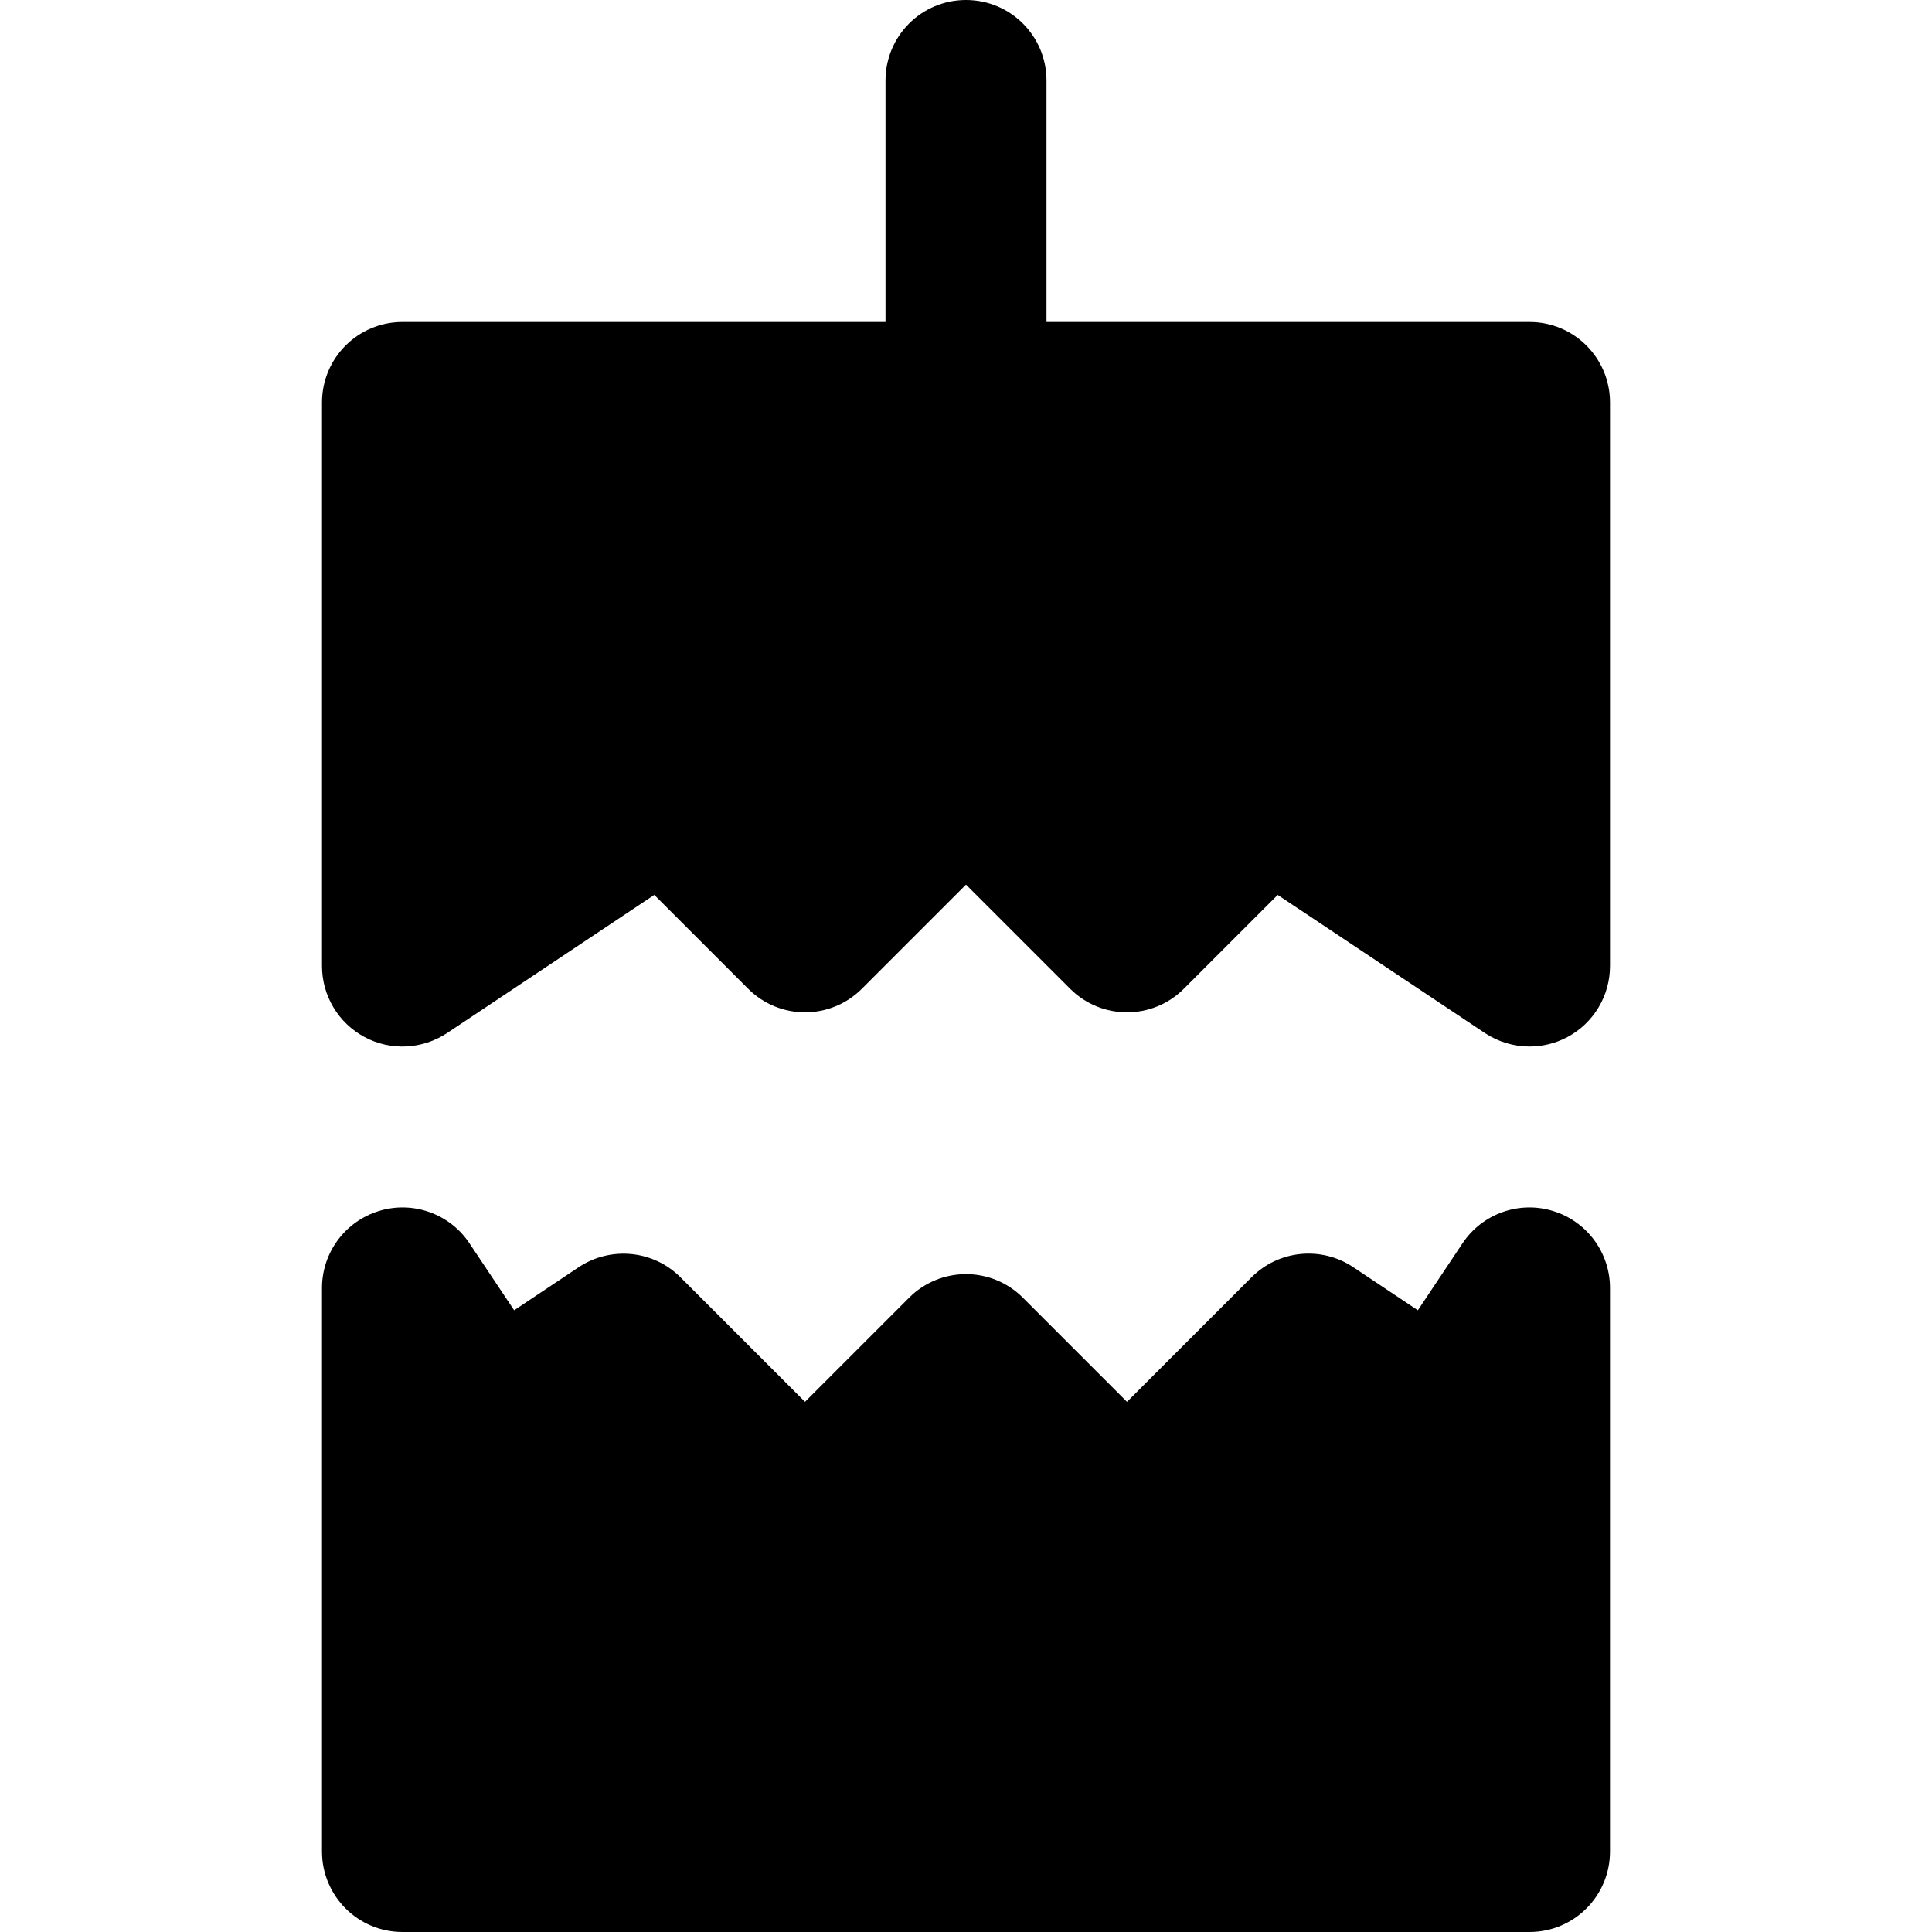
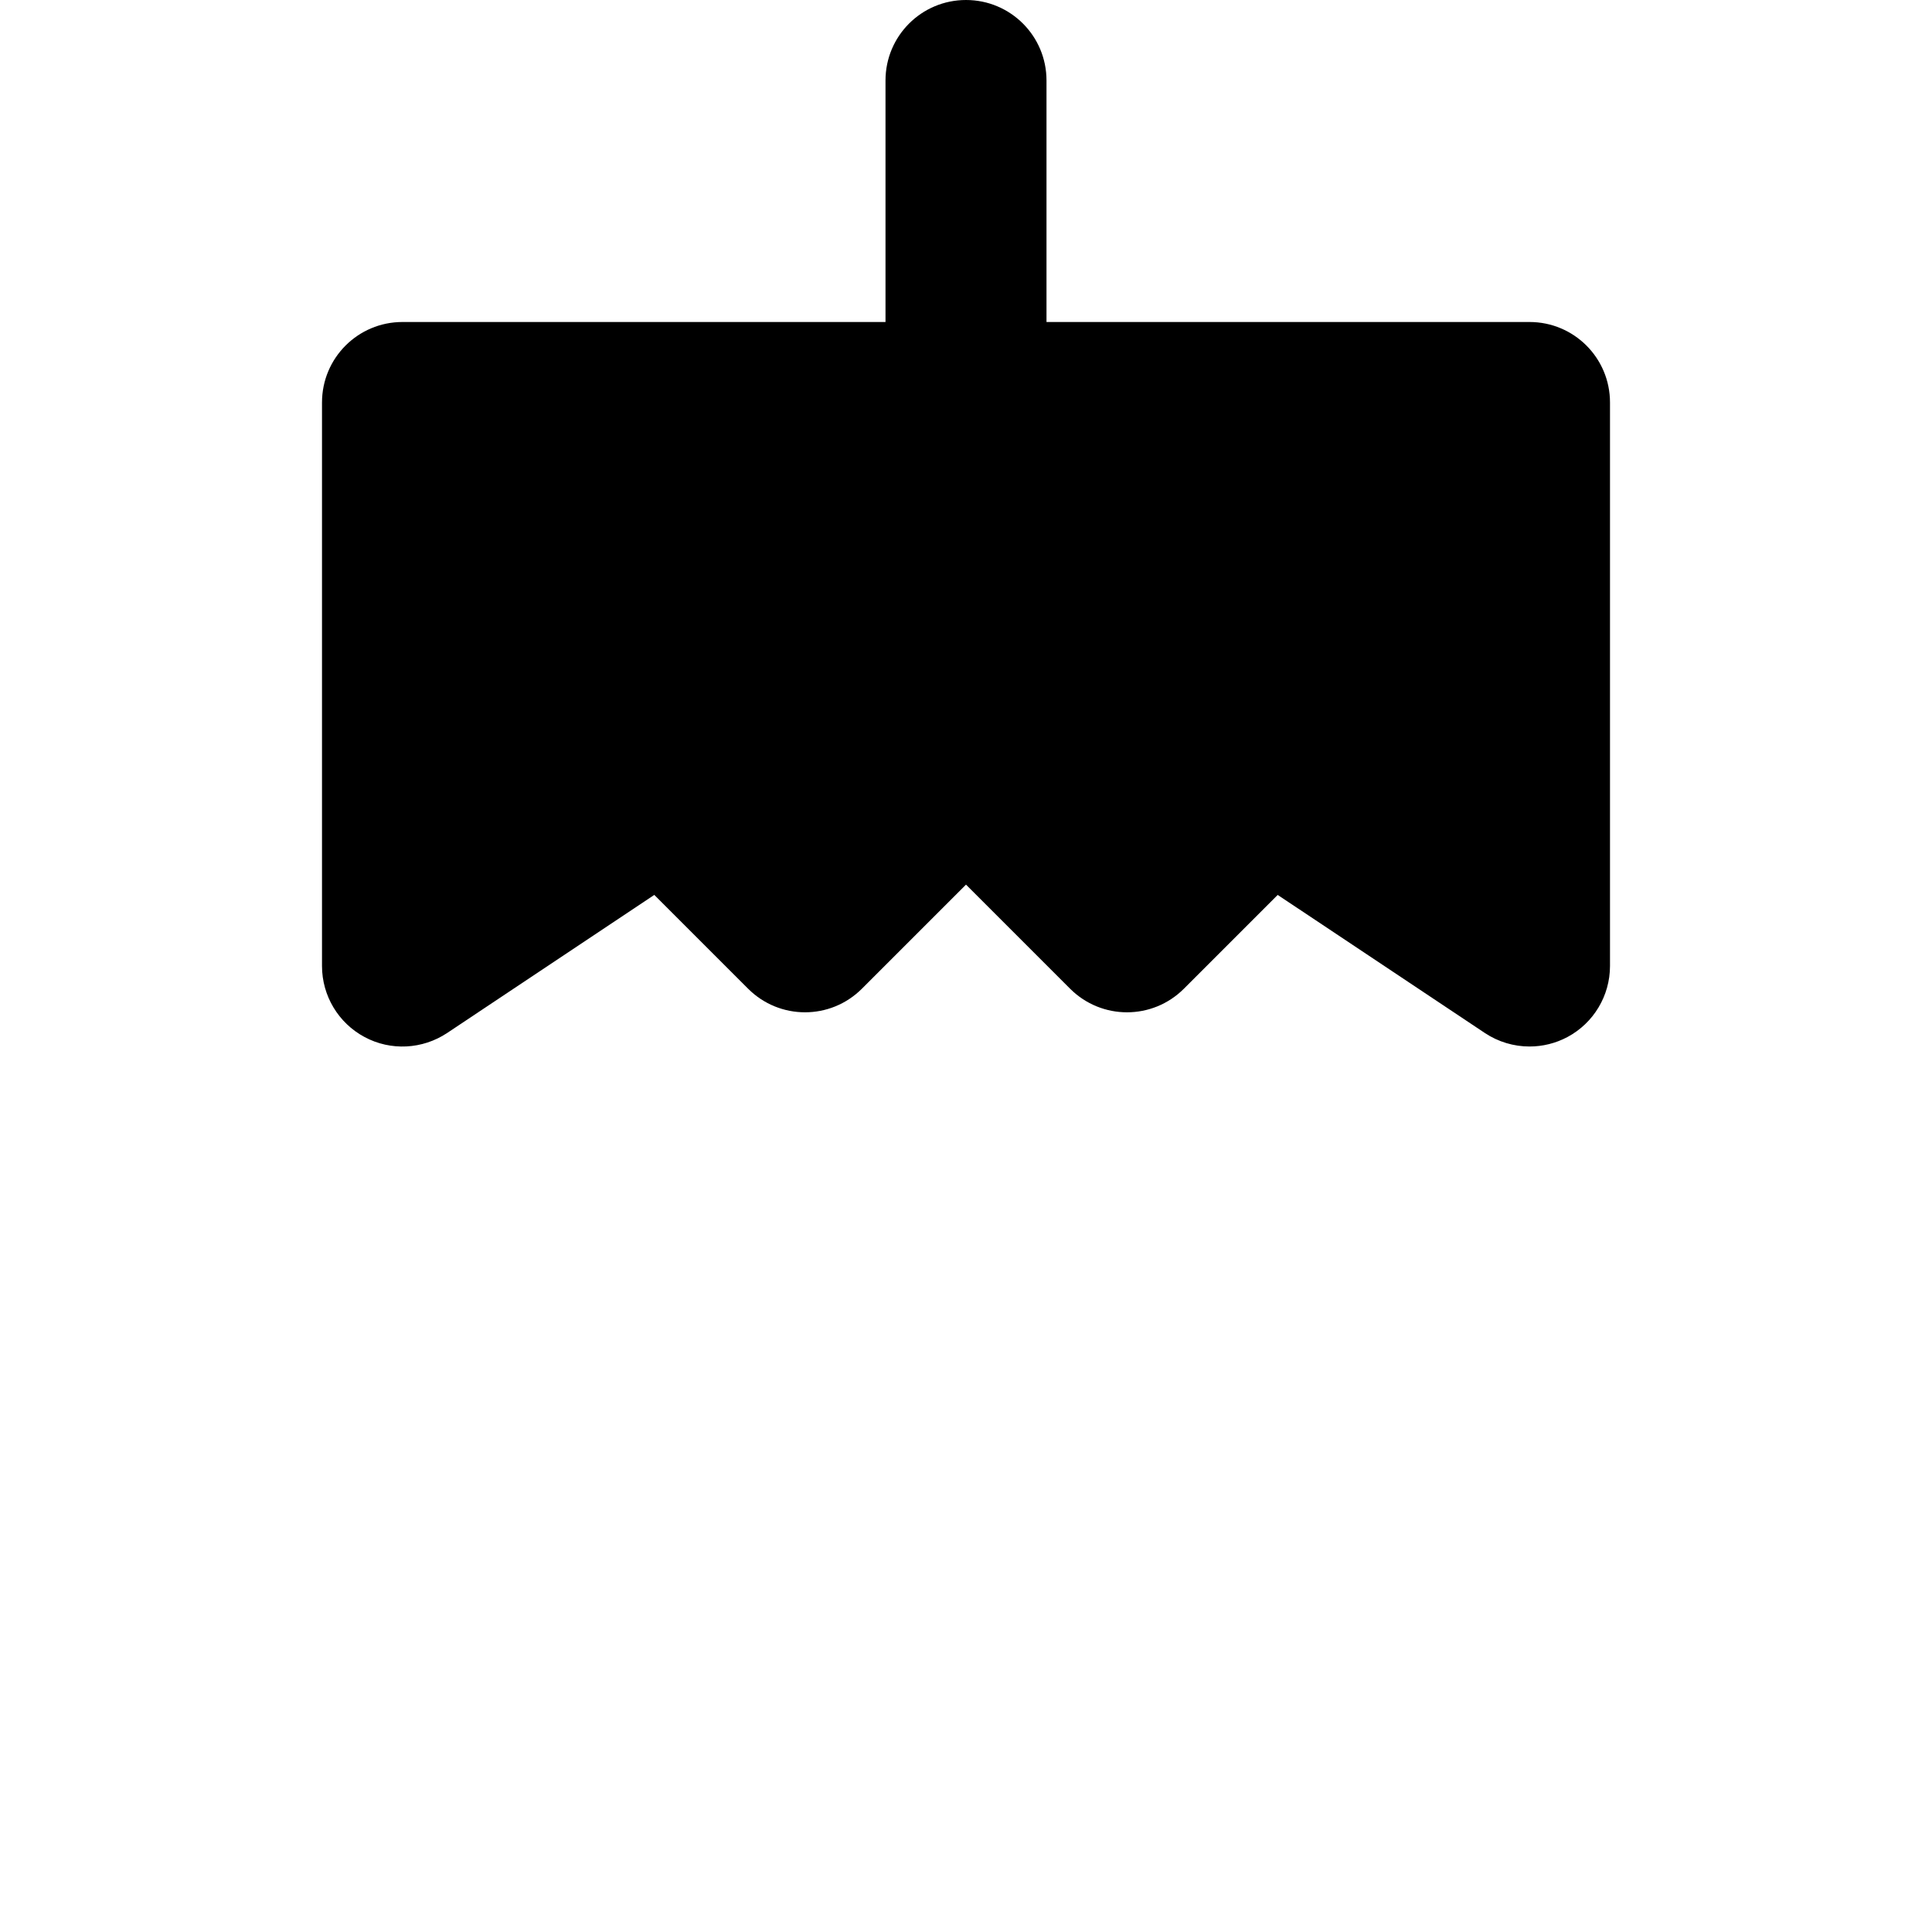
<svg xmlns="http://www.w3.org/2000/svg" version="1.1" id="Layer_1" x="0px" y="0px" viewBox="0 0 512 512" style="enable-background:new 0 0 512 512;" xml:space="preserve">
  <g>
    <g>
      <g>
        <path d="M405.333,85.333h-128v-64C277.333,9.536,267.797,0,256,0c-11.797,0-21.333,9.536-21.333,21.333v64h-128     c-11.797,0-21.333,9.536-21.333,21.333V256c0,7.872,4.331,15.104,11.264,18.816c6.933,3.733,15.36,3.285,21.909-1.067     l54.891-36.587l24.853,24.853c8.341,8.341,21.824,8.341,30.165,0L256,234.432l27.584,27.584c8.341,8.341,21.824,8.341,30.165,0     l24.853-24.853l54.891,36.587c3.563,2.368,7.701,3.584,11.84,3.584c3.456,0,6.912-0.832,10.069-2.517     c6.933-3.712,11.264-10.944,11.264-18.816V106.667C426.667,94.869,417.131,85.333,405.333,85.333z" />
-         <path d="M411.52,320.917c-8.96-2.752-18.731,0.747-23.936,8.576l-11.84,17.749l-17.131-11.435     c-8.448-5.632-19.712-4.544-26.923,2.667l-33.024,33.024l-27.584-27.584c-8.341-8.341-21.824-8.341-30.165,0l-27.584,27.584     l-33.024-33.024c-7.211-7.211-18.496-8.256-26.923-2.667l-17.131,11.435l-11.84-17.749c-5.205-7.829-14.976-11.328-23.936-8.576     c-9.003,2.731-15.147,11.029-15.147,20.416v149.333c0,11.797,9.536,21.333,21.333,21.333h298.667     c11.797,0,21.333-9.536,21.333-21.333V341.333C426.667,331.947,420.523,323.648,411.52,320.917z" />
      </g>
    </g>
  </g>
  <g>
</g>
  <g>
</g>
  <g>
</g>
  <g>
</g>
  <g>
</g>
  <g>
</g>
  <g>
</g>
  <g>
</g>
  <g>
</g>
  <g>
</g>
  <g>
</g>
  <g>
</g>
  <g>
</g>
  <g>
</g>
  <g>
</g>
</svg>